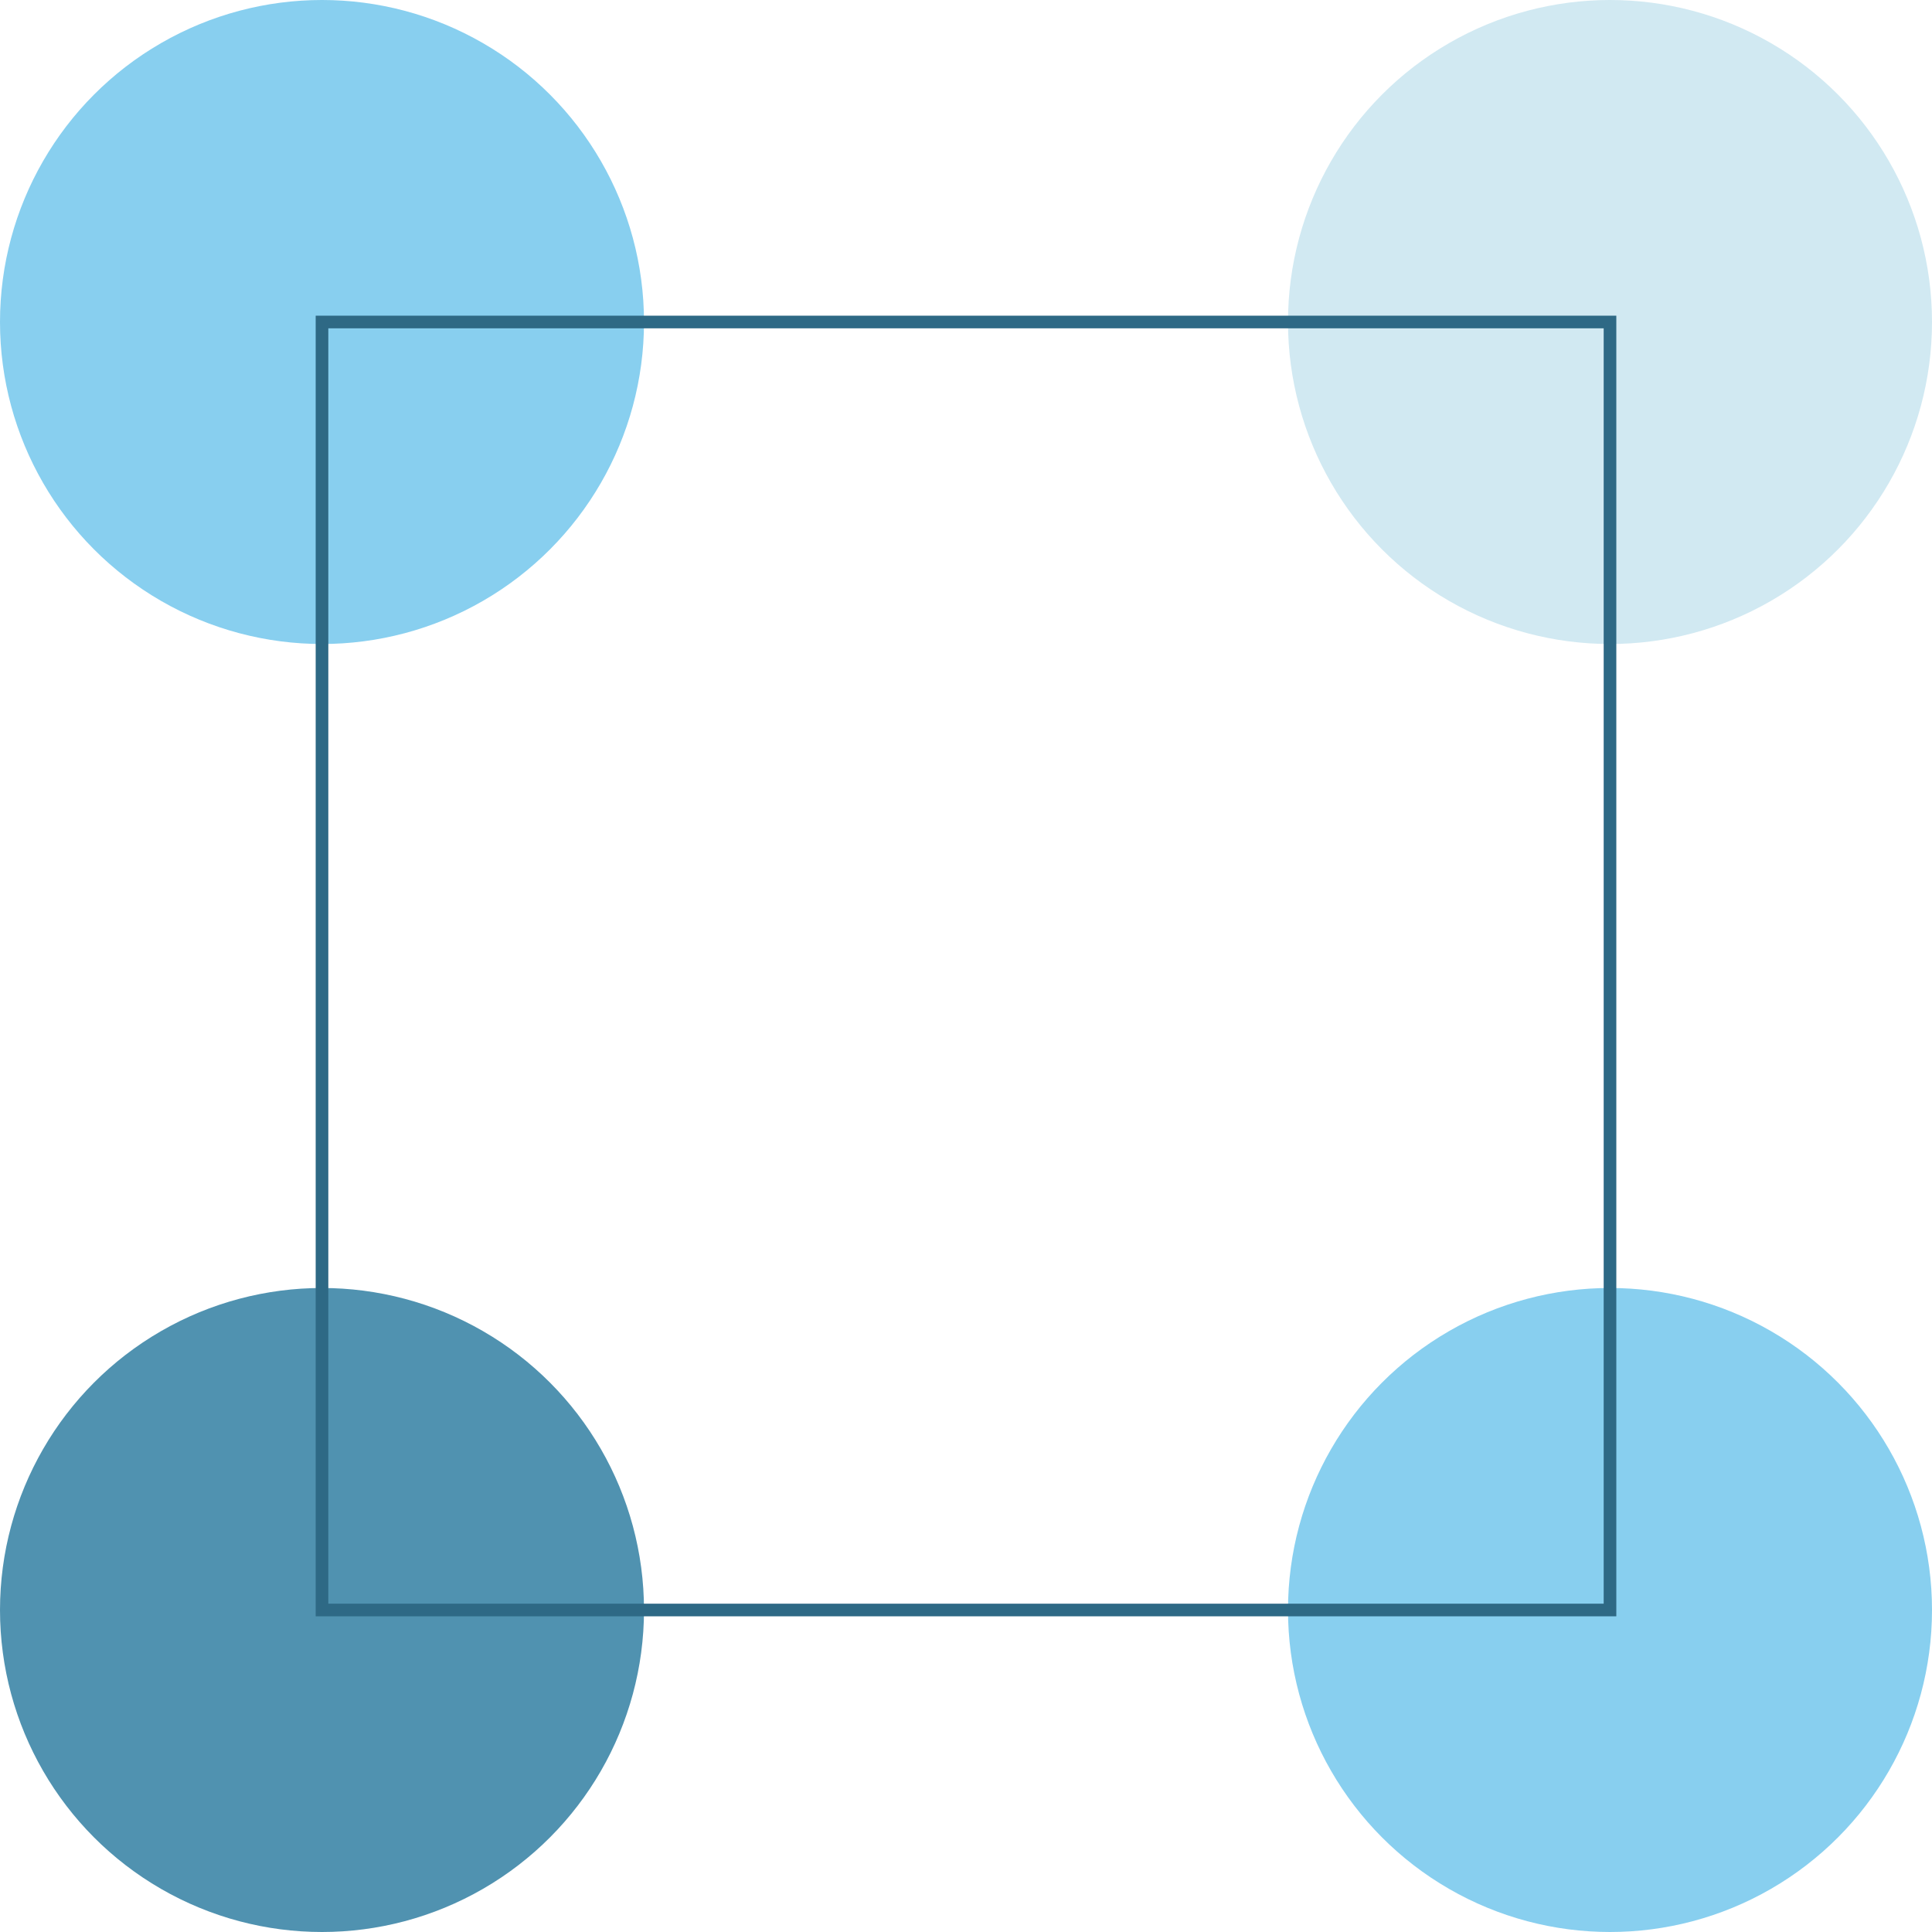
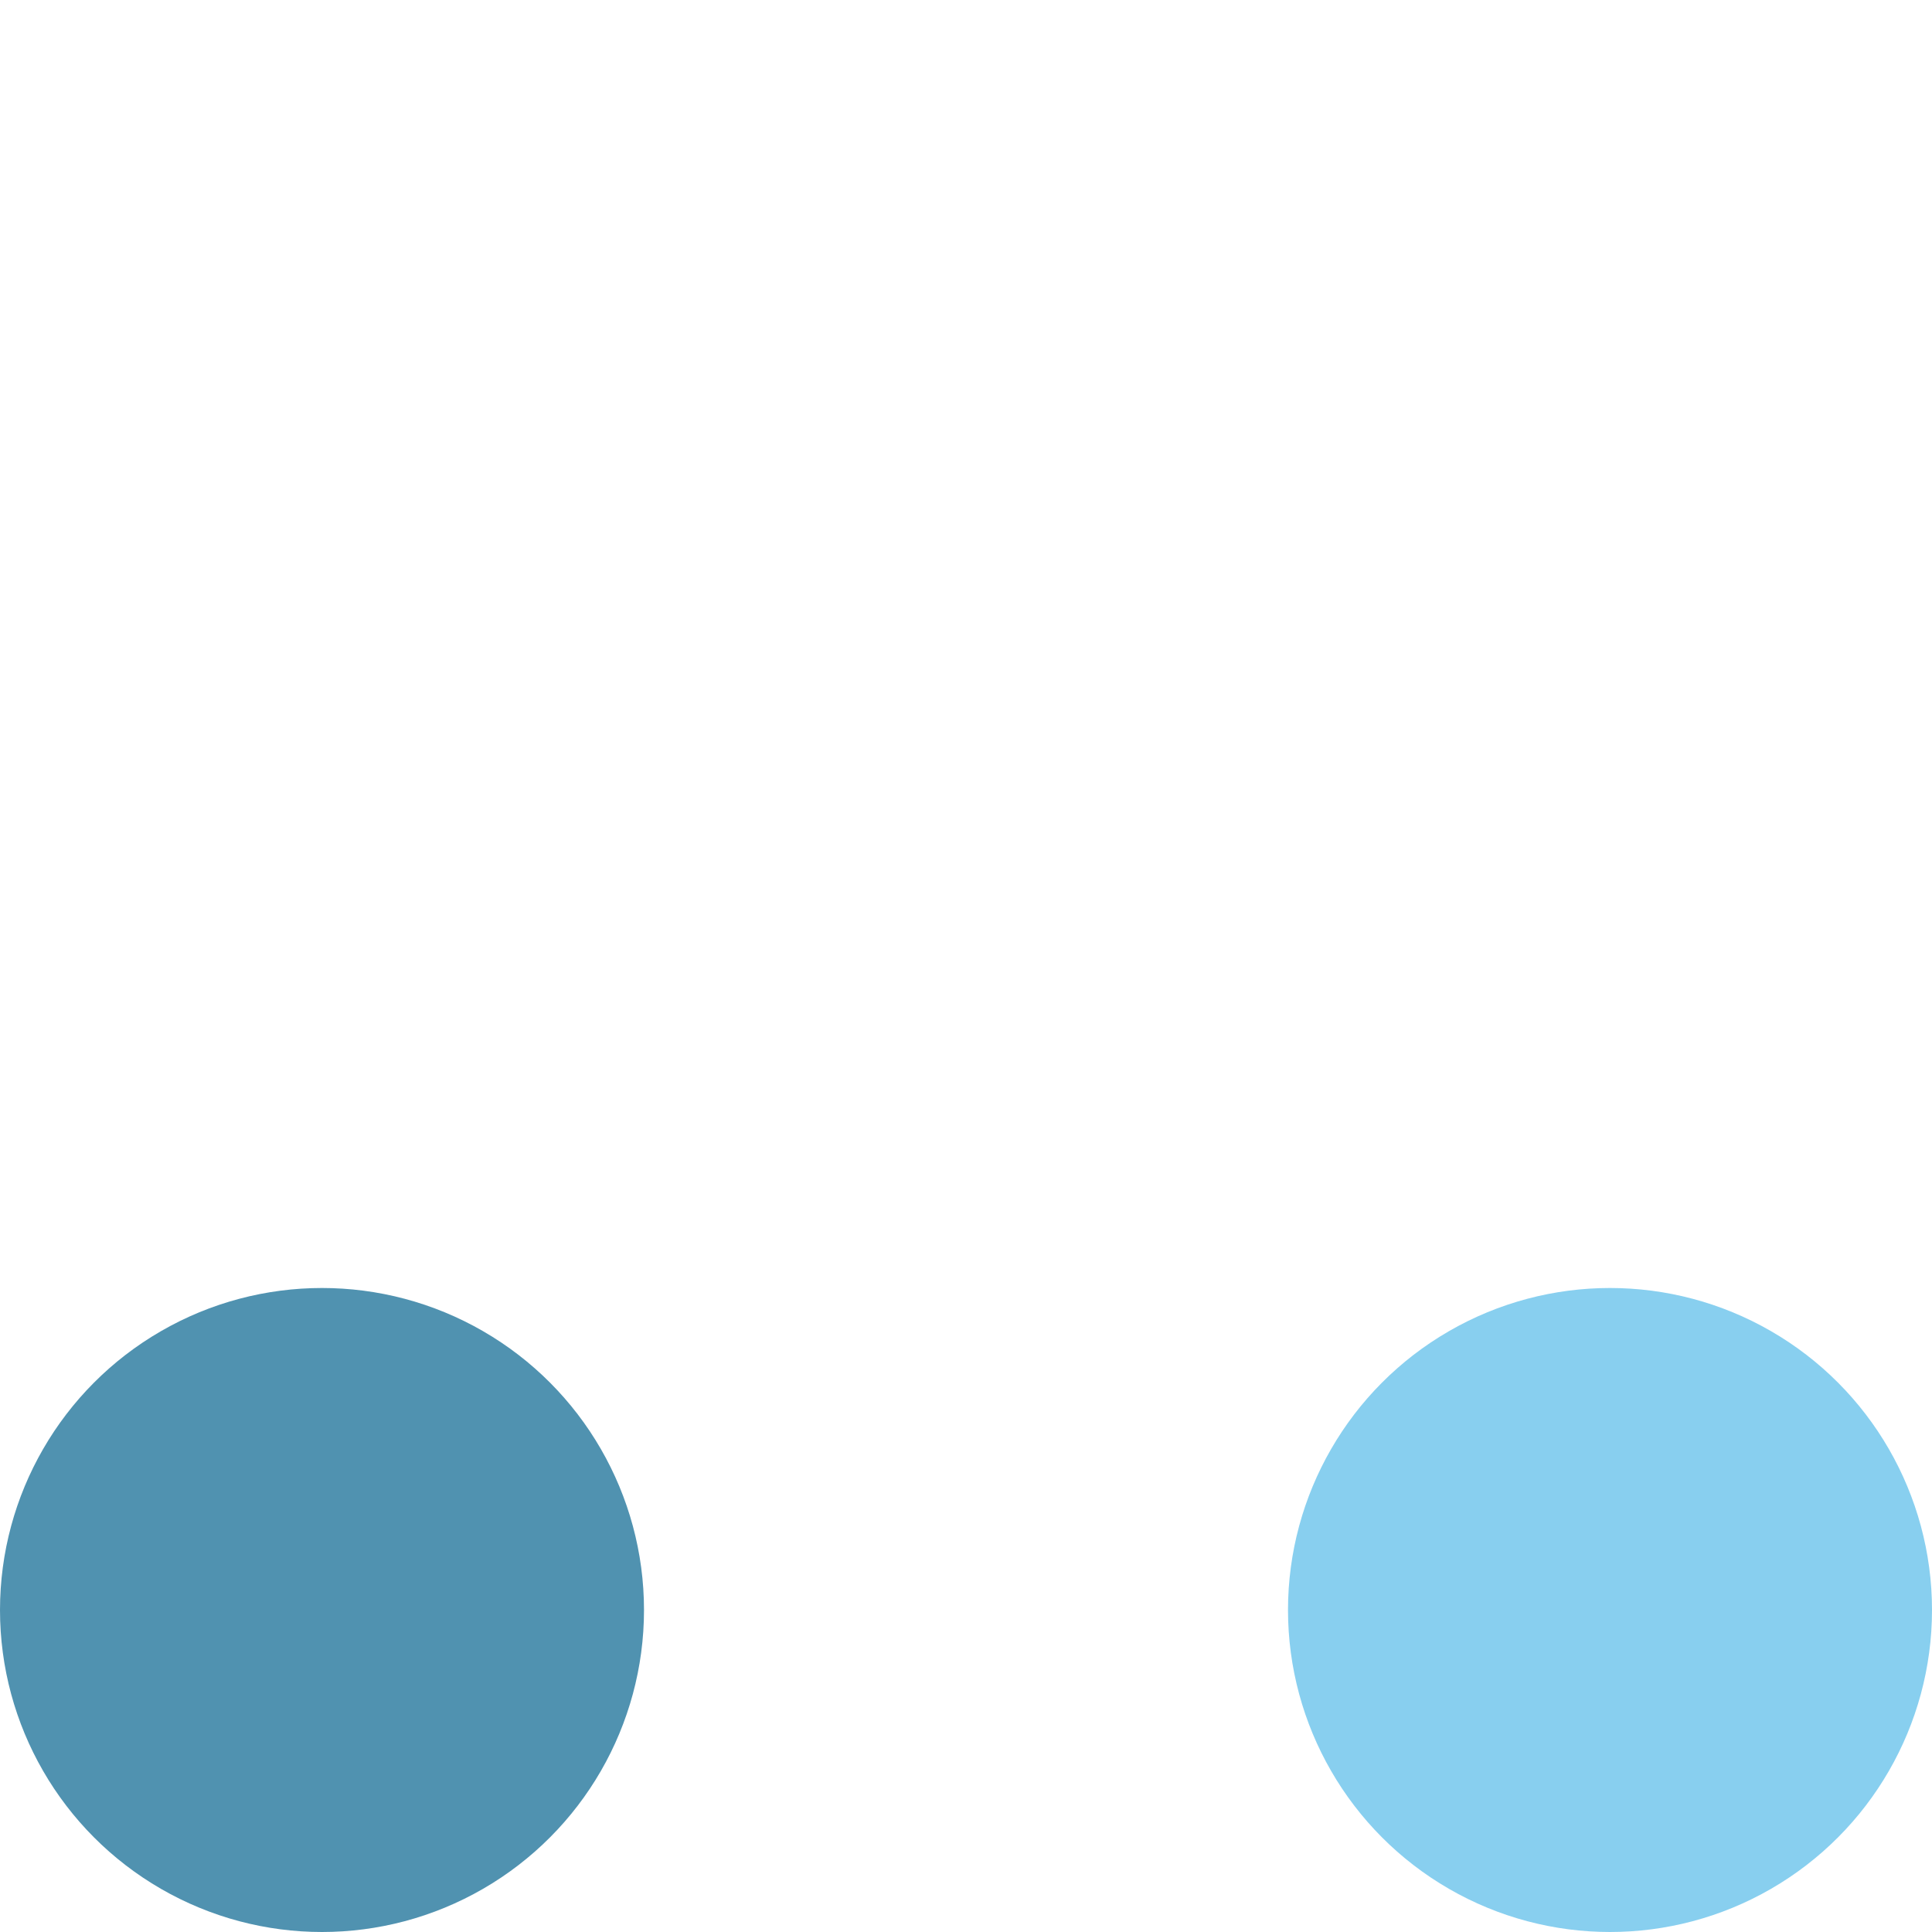
<svg xmlns="http://www.w3.org/2000/svg" width="153" height="153" viewBox="0 0 153 153">
  <g id="Graphics">
    <g>
      <circle cx="25.5" cy="127.5" r="25.5" fill="#5092b0" />
-       <circle cx="25.5" cy="25.5" r="25.5" fill="#88cfef" />
-       <circle cx="127.5" cy="25.5" r="25.5" fill="#d1e9f2" />
      <circle cx="127.5" cy="127.5" r="25.5" fill="#88cfef" />
-       <rect x="25.5" y="25.5" width="102" height="102" fill="none" stroke="#2e6985" stroke-miterlimit="10" />
    </g>
  </g>
</svg>